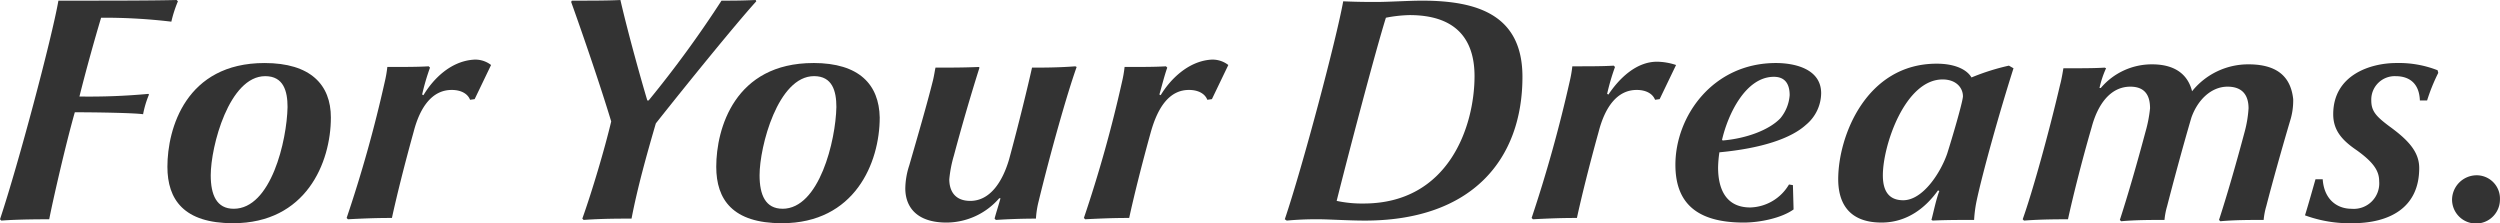
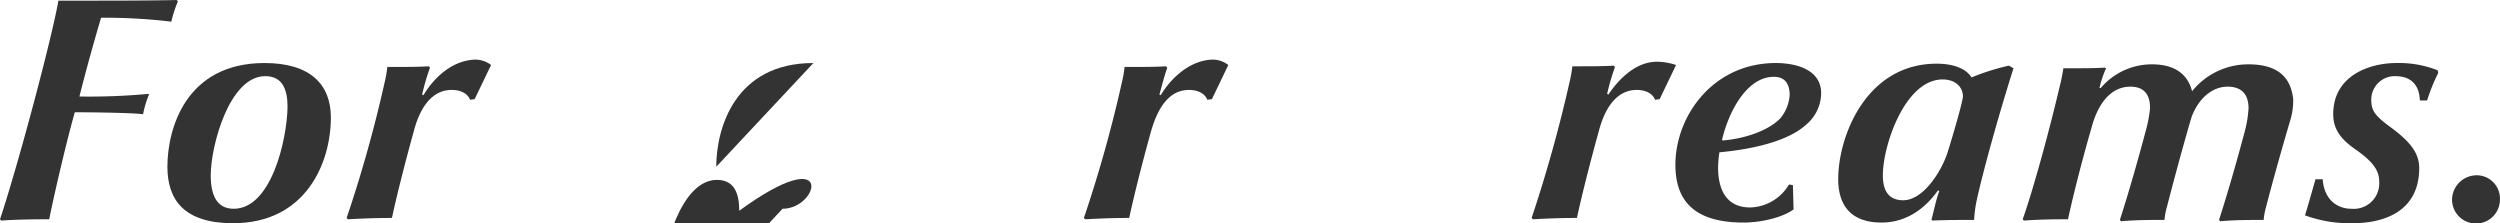
<svg xmlns="http://www.w3.org/2000/svg" id="グループ_37117" data-name="グループ 37117" width="428" height="38.214" viewBox="0 0 428 38.214">
  <path id="パス_16844" data-name="パス 16844" d="M13.6,16.522c1.236-4.945,2.7-10.115,3.709-13.487a96.683,96.683,0,0,1,12.026.674A21.193,21.193,0,0,1,30.459.225L30.234,0C26.075.112,18.433.112,10,.112,8.879,6.519,3.147,28.1,0,37.54l.225.225c2.922-.225,6.856-.225,8.2-.225.562-2.922,2.81-12.813,4.383-18.32,3.709,0,10.228.112,11.689.337a16.728,16.728,0,0,1,1.012-3.372l-.112-.112a110.563,110.563,0,0,1-11.8.45" fill="#333" />
  <path id="パス_16845" data-name="パス 16845" d="M42.134,9.6C28.647,9.6,25.5,20.839,25.5,27.358c0,5.62,2.81,9.666,11.239,9.666,12.476,0,16.747-10.34,16.747-18.1C53.486,13.309,50,9.6,42.134,9.6M36.852,34.551c-2.922,0-3.934-2.36-3.934-5.732,0-4.945,3.147-16.971,9.329-16.971,3.147,0,3.821,2.585,3.821,5.283C45.956,22.862,43.258,34.551,36.852,34.551Z" transform="translate(3.16 1.19)" fill="#333" />
  <path id="パス_16846" data-name="パス 16846" d="M65.95,15.169l-.225-.112a37.894,37.894,0,0,1,1.349-4.608l-.225-.225c-1.8.112-4.046.112-7.081.112a20.744,20.744,0,0,1-.45,2.585A226.767,226.767,0,0,1,52.8,36.187l.225.225c4.159-.225,6.182-.225,7.53-.225.674-3.147,2.023-8.654,3.709-14.724,1.124-4.383,3.259-7.193,6.519-7.193,1.8,0,2.81.787,3.147,1.686l.787-.112L77.527,10a4.395,4.395,0,0,0-3.147-.9c-3.821.337-6.744,3.259-8.43,6.069" transform="translate(6.544 1.128)" fill="#333" />
-   <path id="パス_16847" data-name="パス 16847" d="M118.583,0c-2.36.112-4.159.112-5.844.112A188.345,188.345,0,0,1,100.262,17.2h-.225C99.026,13.824,96.778,5.844,95.43,0c-2.023.112-5.17.112-8.317.112L87,.337c2.135,5.957,5.058,14.5,6.856,20.456-1.124,4.721-3.259,11.914-4.945,16.634l.225.225c3.147-.225,5.957-.225,8.2-.225,1.012-5.283,2.585-10.9,4.159-16.3,5.058-6.406,13.824-17.2,17.2-20.905L118.583,0" transform="translate(10.783)" fill="#333" />
-   <path id="パス_16848" data-name="パス 16848" d="M125.734,9.6C112.247,9.6,109.1,20.839,109.1,27.358c0,5.62,2.81,9.666,11.239,9.666,12.476,0,16.747-10.34,16.747-18.1-.112-5.62-3.484-9.329-11.352-9.329m-5.283,24.951c-2.922,0-3.934-2.36-3.934-5.732,0-4.945,3.147-16.971,9.329-16.971,3.147,0,3.821,2.585,3.821,5.283C129.556,22.862,126.746,34.551,120.452,34.551Z" transform="translate(13.522 1.19)" fill="#333" />
-   <path id="パス_16849" data-name="パス 16849" d="M159.592,10.325c-.674,3.035-2.248,9.553-3.934,15.735-1.124,3.821-3.259,7.081-6.631,7.081-2.81,0-3.6-1.911-3.6-3.709a21.181,21.181,0,0,1,.787-4.046c1.349-5.058,2.922-10.453,4.383-15.061l-.112-.112c-2.585.112-4.945.112-7.418.112-.112.45-.225,1.349-.45,2.248-1.012,4.046-2.585,9.441-4.046,14.5a13.142,13.142,0,0,0-.674,3.934c0,2.922,1.686,5.844,7.081,5.844a12,12,0,0,0,8.991-4.159h.225c-.337,1.236-.787,2.585-1.012,3.484l.225.225c1.686-.112,4.159-.225,6.856-.225a15.468,15.468,0,0,1,.45-2.922c2.023-8.317,4.833-18.32,6.519-23.041l-.225-.112c-2.922.225-5.732.225-7.418.225" transform="translate(17.091 1.252)" fill="#333" />
+   <path id="パス_16848" data-name="パス 16848" d="M125.734,9.6C112.247,9.6,109.1,20.839,109.1,27.358m-5.283,24.951c-2.922,0-3.934-2.36-3.934-5.732,0-4.945,3.147-16.971,9.329-16.971,3.147,0,3.821,2.585,3.821,5.283C129.556,22.862,126.746,34.551,120.452,34.551Z" transform="translate(13.522 1.19)" fill="#333" />
  <path id="パス_16850" data-name="パス 16850" d="M178.25,15.169l-.225-.112c.45-1.574.9-3.372,1.349-4.608l-.225-.225c-1.8.112-4.046.112-7.081.112a20.744,20.744,0,0,1-.45,2.585A226.773,226.773,0,0,1,165.1,36.187l.225.225c4.271-.225,6.182-.225,7.53-.225.674-3.147,2.023-8.654,3.709-14.724,1.236-4.383,3.259-7.193,6.519-7.193,1.8,0,2.81.787,3.147,1.686l.787-.112L189.827,10a4.395,4.395,0,0,0-3.147-.9c-3.709.337-6.744,3.259-8.43,6.069" transform="translate(20.462 1.128)" fill="#333" />
-   <path id="パス_16851" data-name="パス 16851" d="M219.19.1c-2.248,0-5.732.225-7.868.225-1.236,0-3.035,0-5.62-.112-1.124,6.294-6.856,27.986-10,37.315l.337.225a54.009,54.009,0,0,1,5.62-.225c1.461,0,5.058.225,7.755.225,18.32,0,26.975-10.453,26.975-24.614C236.387,2.573,228.744.1,219.19.1m-10,34.73a20.684,20.684,0,0,1-4.608-.45c1.911-7.643,6.631-25.626,8.43-31.358a23.465,23.465,0,0,1,4.046-.45c7.98,0,11.127,4.159,11.127,10.453C228.182,21.567,223.8,34.83,209.187,34.83Z" transform="translate(24.255 0.012)" fill="#333" />
  <path id="パス_16852" data-name="パス 16852" d="M254.767,9.4c-3.6,0-6.519,2.922-8.317,5.62l-.225-.112a37.9,37.9,0,0,1,1.349-4.608l-.225-.225c-1.8.112-4.046.112-7.081.112a20.75,20.75,0,0,1-.45,2.585A239.309,239.309,0,0,1,233.3,36.15l.225.225c4.159-.225,6.182-.225,7.53-.225.674-3.147,2.023-8.654,3.709-14.724,1.124-4.383,3.259-7.193,6.519-7.193,1.8,0,2.81.787,3.147,1.686l.787-.112,2.81-5.844a10.7,10.7,0,0,0-3.259-.562" transform="translate(28.915 1.165)" fill="#333" />
  <path id="パス_16853" data-name="パス 16853" d="M272.4,9.6c-10.79,0-17.2,9.1-17.2,17.421,0,6.294,3.372,9.891,11.689,9.891,2.81,0,6.519-.787,8.542-2.248l-.112-4.159-.674-.112a7.939,7.939,0,0,1-6.631,3.934c-4.383,0-5.507-3.484-5.507-6.856a20.064,20.064,0,0,1,.225-2.585c7.193-.674,12.251-2.36,14.836-4.721a7.112,7.112,0,0,0,2.585-5.395c0-4.159-4.5-5.17-7.755-5.17m.787,9.441c-1.911,2.023-5.845,3.484-9.891,3.821l-.112-.112c1.012-4.383,4.046-10.79,8.879-10.79,1.911,0,2.7,1.236,2.7,3.147A6.98,6.98,0,0,1,273.183,19.041Z" transform="translate(31.629 1.19)" fill="#333" />
  <path id="パス_16854" data-name="パス 16854" d="M302.816,12.06c-.787-1.349-2.81-2.36-5.957-2.36C284.833,9.7,280,22.063,280,29.481c0,3.484,1.349,7.418,7.418,7.418,4.608,0,7.755-2.81,9.666-5.507l.225.112c-.562,1.461-1.012,3.709-1.349,4.945l.225.112c2.248-.112,5.058-.112,7.081-.112a21.539,21.539,0,0,1,.45-3.372c1.012-4.721,3.821-14.836,6.294-22.591l-.787-.45a38.723,38.723,0,0,0-6.406,2.023M298.657,25.1c-1.124,3.259-4.159,7.98-7.53,7.98-2.922,0-3.484-2.248-3.484-4.271,0-5.17,3.821-16.409,10.228-16.409,2.248,0,3.484,1.349,3.484,2.922C301.242,16.556,299.444,22.625,298.657,25.1Z" transform="translate(34.702 1.202)" fill="#333" />
  <path id="パス_16855" data-name="パス 16855" d="M346.763,9.8a12.327,12.327,0,0,0-9.666,4.608c-.562-2.248-2.248-4.608-6.856-4.608a11.432,11.432,0,0,0-8.767,4.046h-.225a16.855,16.855,0,0,1,1.124-3.372l-.225-.112c-1.686.112-4.046.112-7.081.112-.112.674-.337,2.023-.562,2.81-1.911,8.2-4.721,18.32-6.406,23.041l.225.225c2.922-.225,5.844-.225,7.53-.225.674-3.147,2.248-9.553,4.046-15.735,1.012-3.821,3.147-6.968,6.631-6.968,2.81,0,3.372,1.911,3.372,3.709a22.948,22.948,0,0,1-.787,4.046c-1.349,5.058-2.922,10.565-4.383,15.061l.225.225c2.473-.225,4.945-.225,7.418-.225a12.063,12.063,0,0,1,.45-2.36c1.012-3.934,2.7-10.228,4.159-15.173,1.124-3.147,3.484-5.283,6.182-5.283,2.922,0,3.6,1.911,3.6,3.709a20.184,20.184,0,0,1-.674,4.046c-1.349,5.058-2.922,10.565-4.383,15.061l.225.225c2.473-.225,4.945-.225,7.418-.225a12.071,12.071,0,0,1,.45-2.36c1.012-3.934,2.585-9.553,4.046-14.5a11.673,11.673,0,0,0,.562-3.821c-.337-3.035-1.911-5.957-7.643-5.957" transform="translate(38.185 1.215)" fill="#333" />
  <path id="パス_16856" data-name="パス 16856" d="M366.723,9.6c-4.383,0-10.79,2.023-10.79,8.767,0,2.81,1.573,4.5,4.046,6.182,2.81,2.023,3.821,3.484,3.821,5.283a4.363,4.363,0,0,1-4.721,4.721c-2.585,0-4.721-1.686-4.945-5.058H352.9c-.45,1.574-1.236,4.383-1.8,6.182a22.2,22.2,0,0,0,8.092,1.349c6.294,0,11.464-2.585,11.464-9.441,0-2.81-1.911-4.833-5.17-7.193-2.248-1.686-3.035-2.585-3.035-4.383a4.014,4.014,0,0,1,4.159-4.159c2.248,0,4.046,1.124,4.159,4.159h1.236a31.63,31.63,0,0,1,1.911-4.721l-.112-.45A18.182,18.182,0,0,0,366.723,9.6" transform="translate(43.514 1.19)" fill="#333" />
  <path id="パス_16857" data-name="パス 16857" d="M377.659,26.7a4.223,4.223,0,0,0-4.159,4.159,4.1,4.1,0,0,0,8.2,0,3.988,3.988,0,0,0-4.046-4.159" transform="translate(46.291 3.309)" fill="#333" />
</svg>